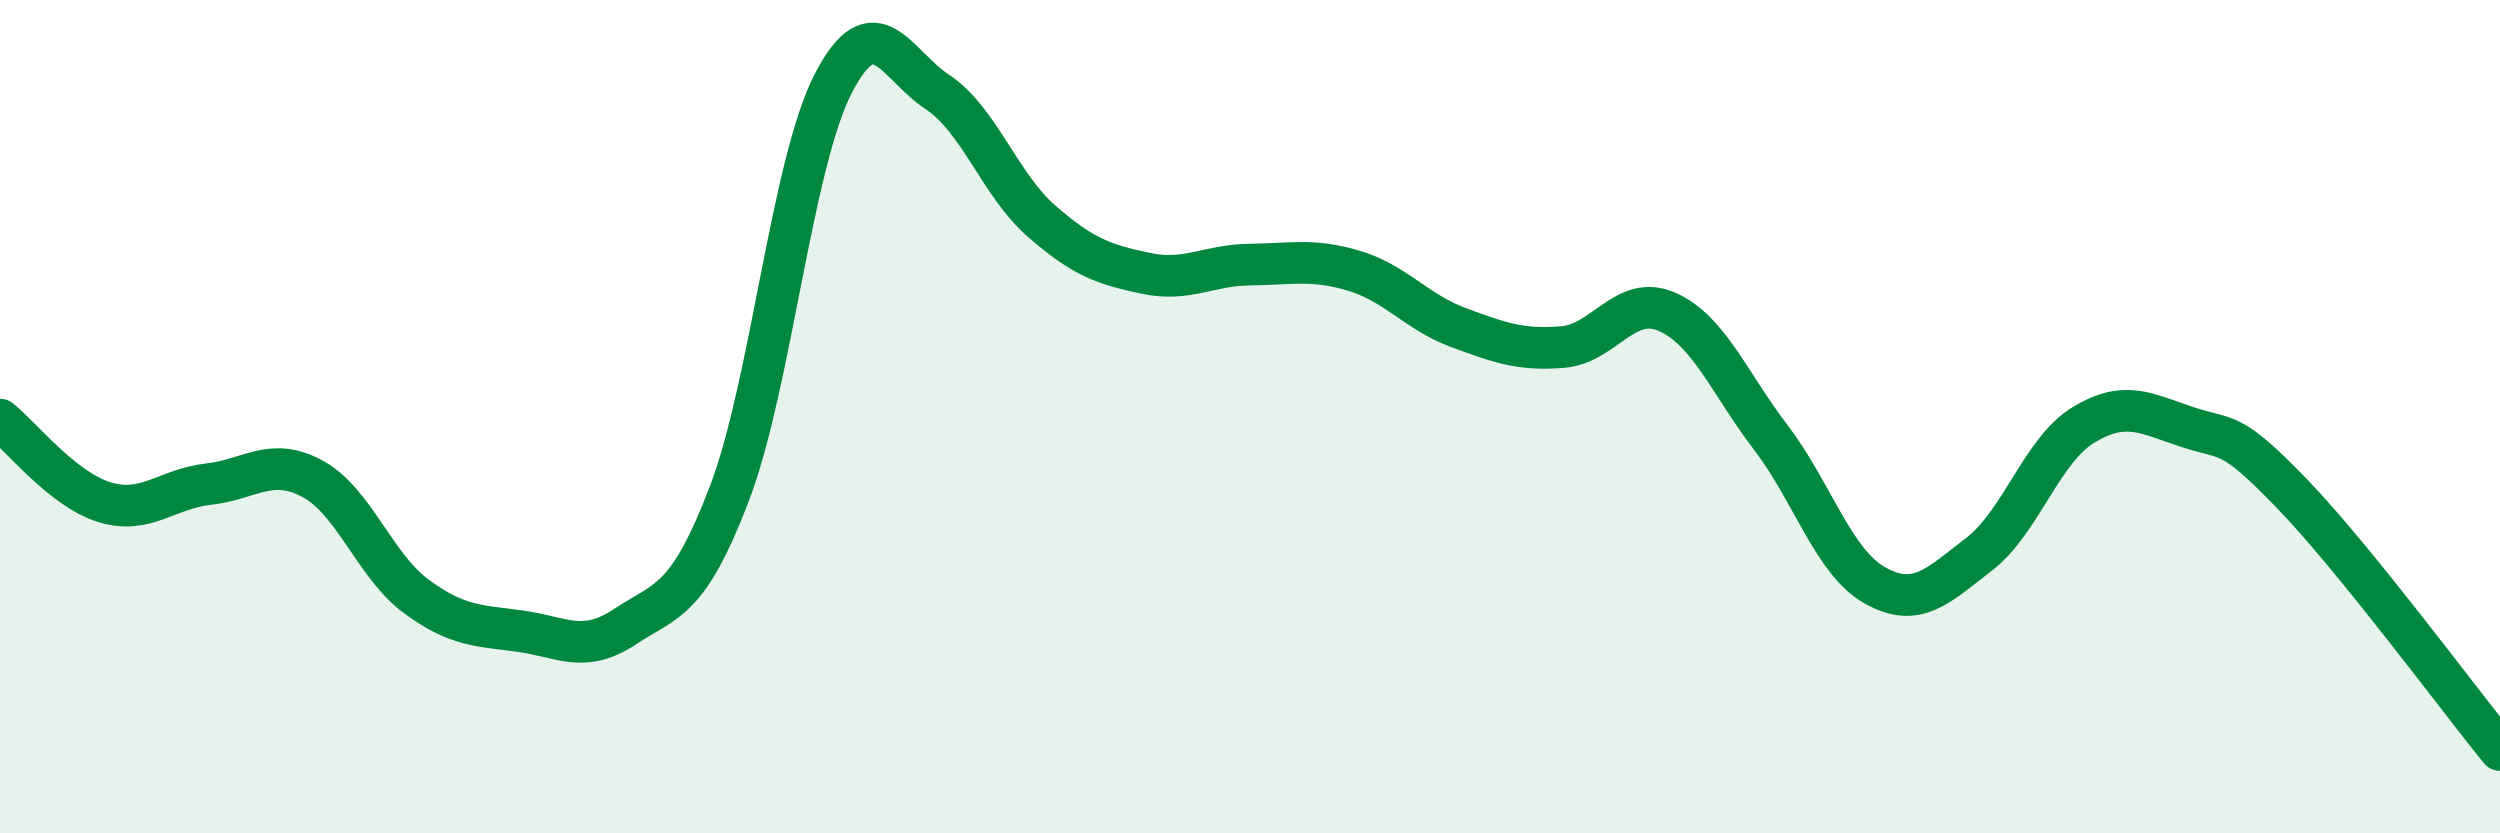
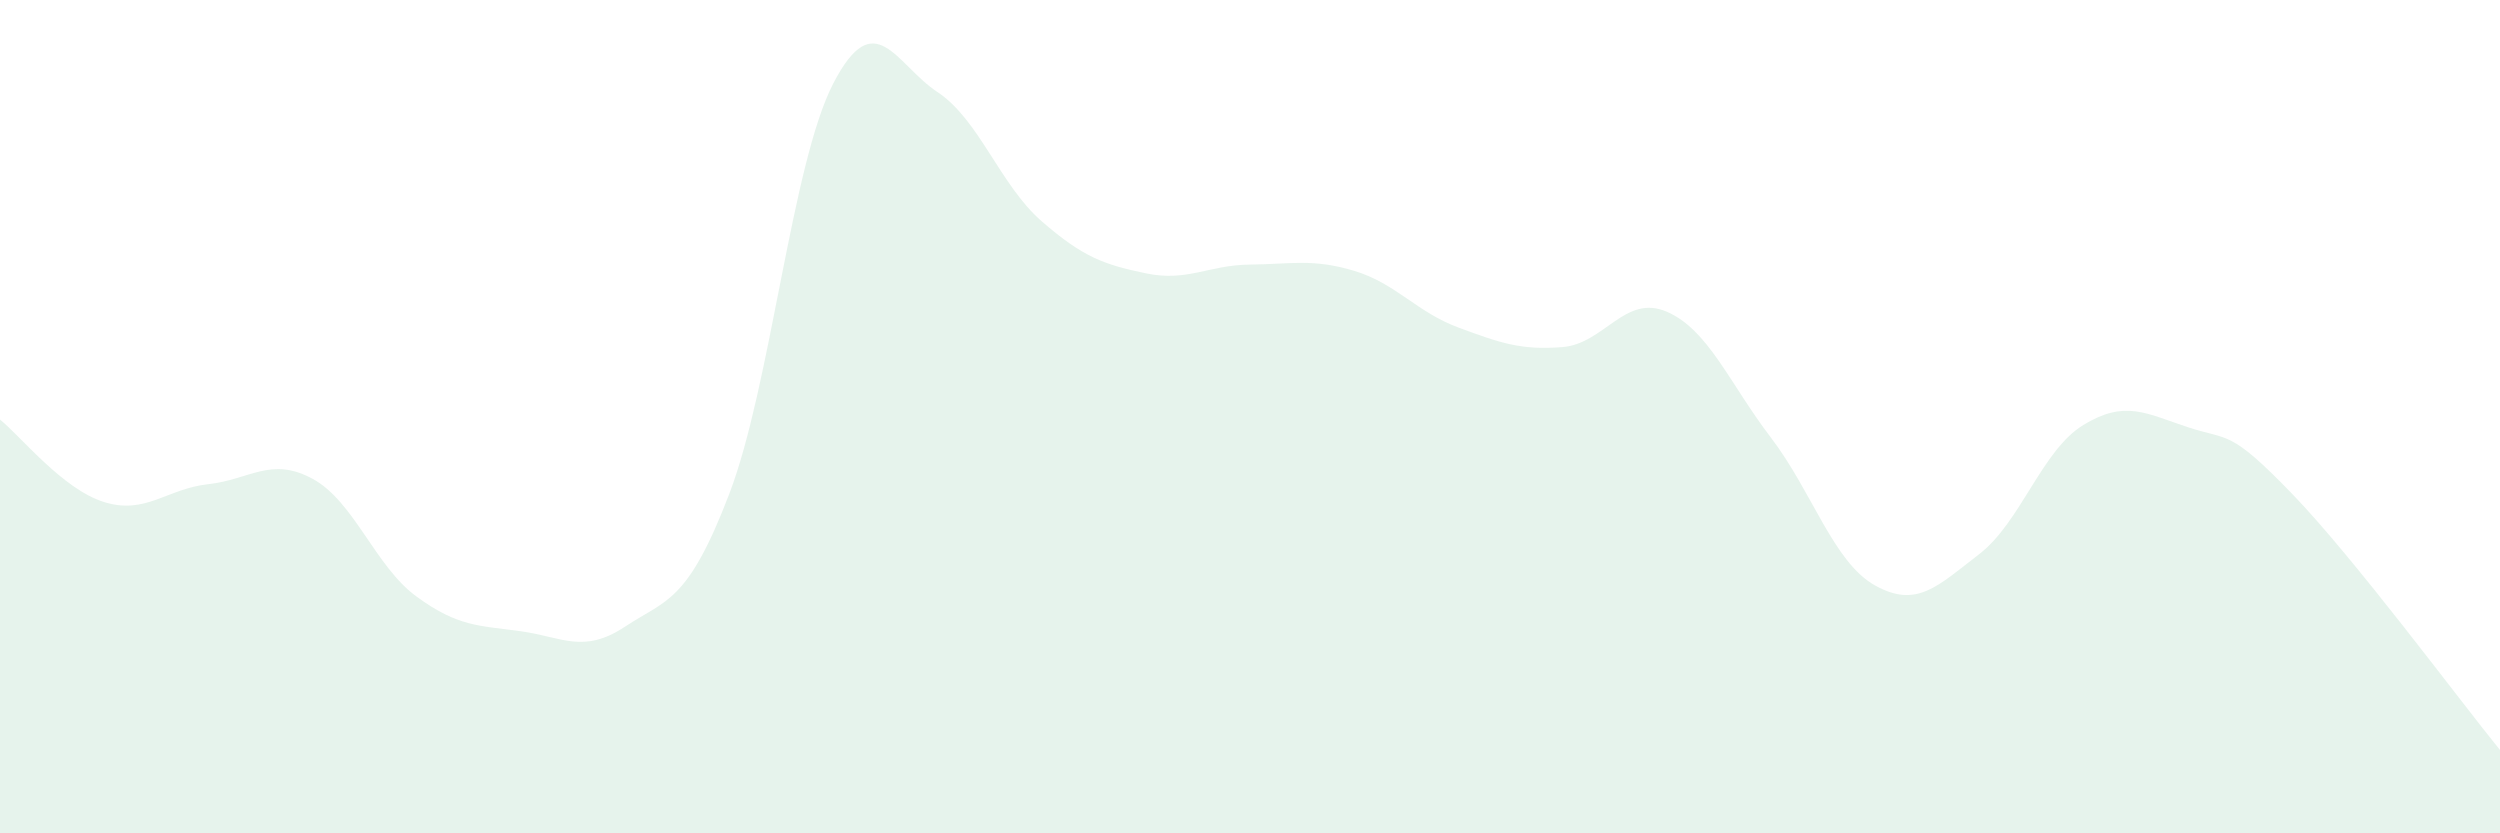
<svg xmlns="http://www.w3.org/2000/svg" width="60" height="20" viewBox="0 0 60 20">
  <path d="M 0,10.07 C 0.5,10.47 1.5,11.74 2.5,12.05 C 3.5,12.36 4,11.73 5,11.62 C 6,11.51 6.5,10.95 7.5,11.49 C 8.5,12.03 9,13.59 10,14.32 C 11,15.05 11.5,15.01 12.5,15.15 C 13.5,15.29 14,15.7 15,15.04 C 16,14.38 16.5,14.47 17.5,11.86 C 18.5,9.25 19,3.93 20,2 C 21,0.07 21.5,1.55 22.5,2.21 C 23.5,2.87 24,4.44 25,5.31 C 26,6.18 26.5,6.35 27.5,6.56 C 28.5,6.77 29,6.36 30,6.35 C 31,6.34 31.5,6.2 32.5,6.5 C 33.5,6.8 34,7.49 35,7.86 C 36,8.23 36.5,8.41 37.5,8.33 C 38.5,8.25 39,7.05 40,7.48 C 41,7.91 41.5,9.19 42.5,10.5 C 43.5,11.81 44,13.49 45,14.05 C 46,14.61 46.5,14.07 47.5,13.3 C 48.5,12.53 49,10.81 50,10.2 C 51,9.59 51.5,9.92 52.5,10.25 C 53.5,10.58 53.5,10.29 55,11.84 C 56.5,13.39 59,16.77 60,18L60 20L0 20Z" fill="#008740" opacity="0.1" stroke-linecap="round" stroke-linejoin="round" />
-   <path d="M 0,10.07 C 0.5,10.47 1.5,11.74 2.5,12.05 C 3.5,12.36 4,11.73 5,11.62 C 6,11.51 6.5,10.95 7.5,11.49 C 8.5,12.03 9,13.59 10,14.32 C 11,15.05 11.5,15.01 12.5,15.15 C 13.5,15.29 14,15.7 15,15.04 C 16,14.38 16.5,14.47 17.5,11.86 C 18.5,9.25 19,3.93 20,2 C 21,0.07 21.5,1.55 22.5,2.21 C 23.5,2.87 24,4.44 25,5.31 C 26,6.18 26.5,6.35 27.5,6.56 C 28.5,6.77 29,6.36 30,6.35 C 31,6.34 31.5,6.2 32.5,6.5 C 33.5,6.8 34,7.49 35,7.86 C 36,8.23 36.5,8.41 37.5,8.33 C 38.5,8.25 39,7.05 40,7.48 C 41,7.91 41.5,9.19 42.5,10.5 C 43.5,11.81 44,13.49 45,14.05 C 46,14.61 46.5,14.07 47.5,13.3 C 48.5,12.53 49,10.81 50,10.2 C 51,9.59 51.5,9.92 52.5,10.25 C 53.5,10.58 53.5,10.29 55,11.84 C 56.5,13.39 59,16.77 60,18" stroke="#008740" stroke-width="1" fill="none" stroke-linecap="round" stroke-linejoin="round" />
</svg>